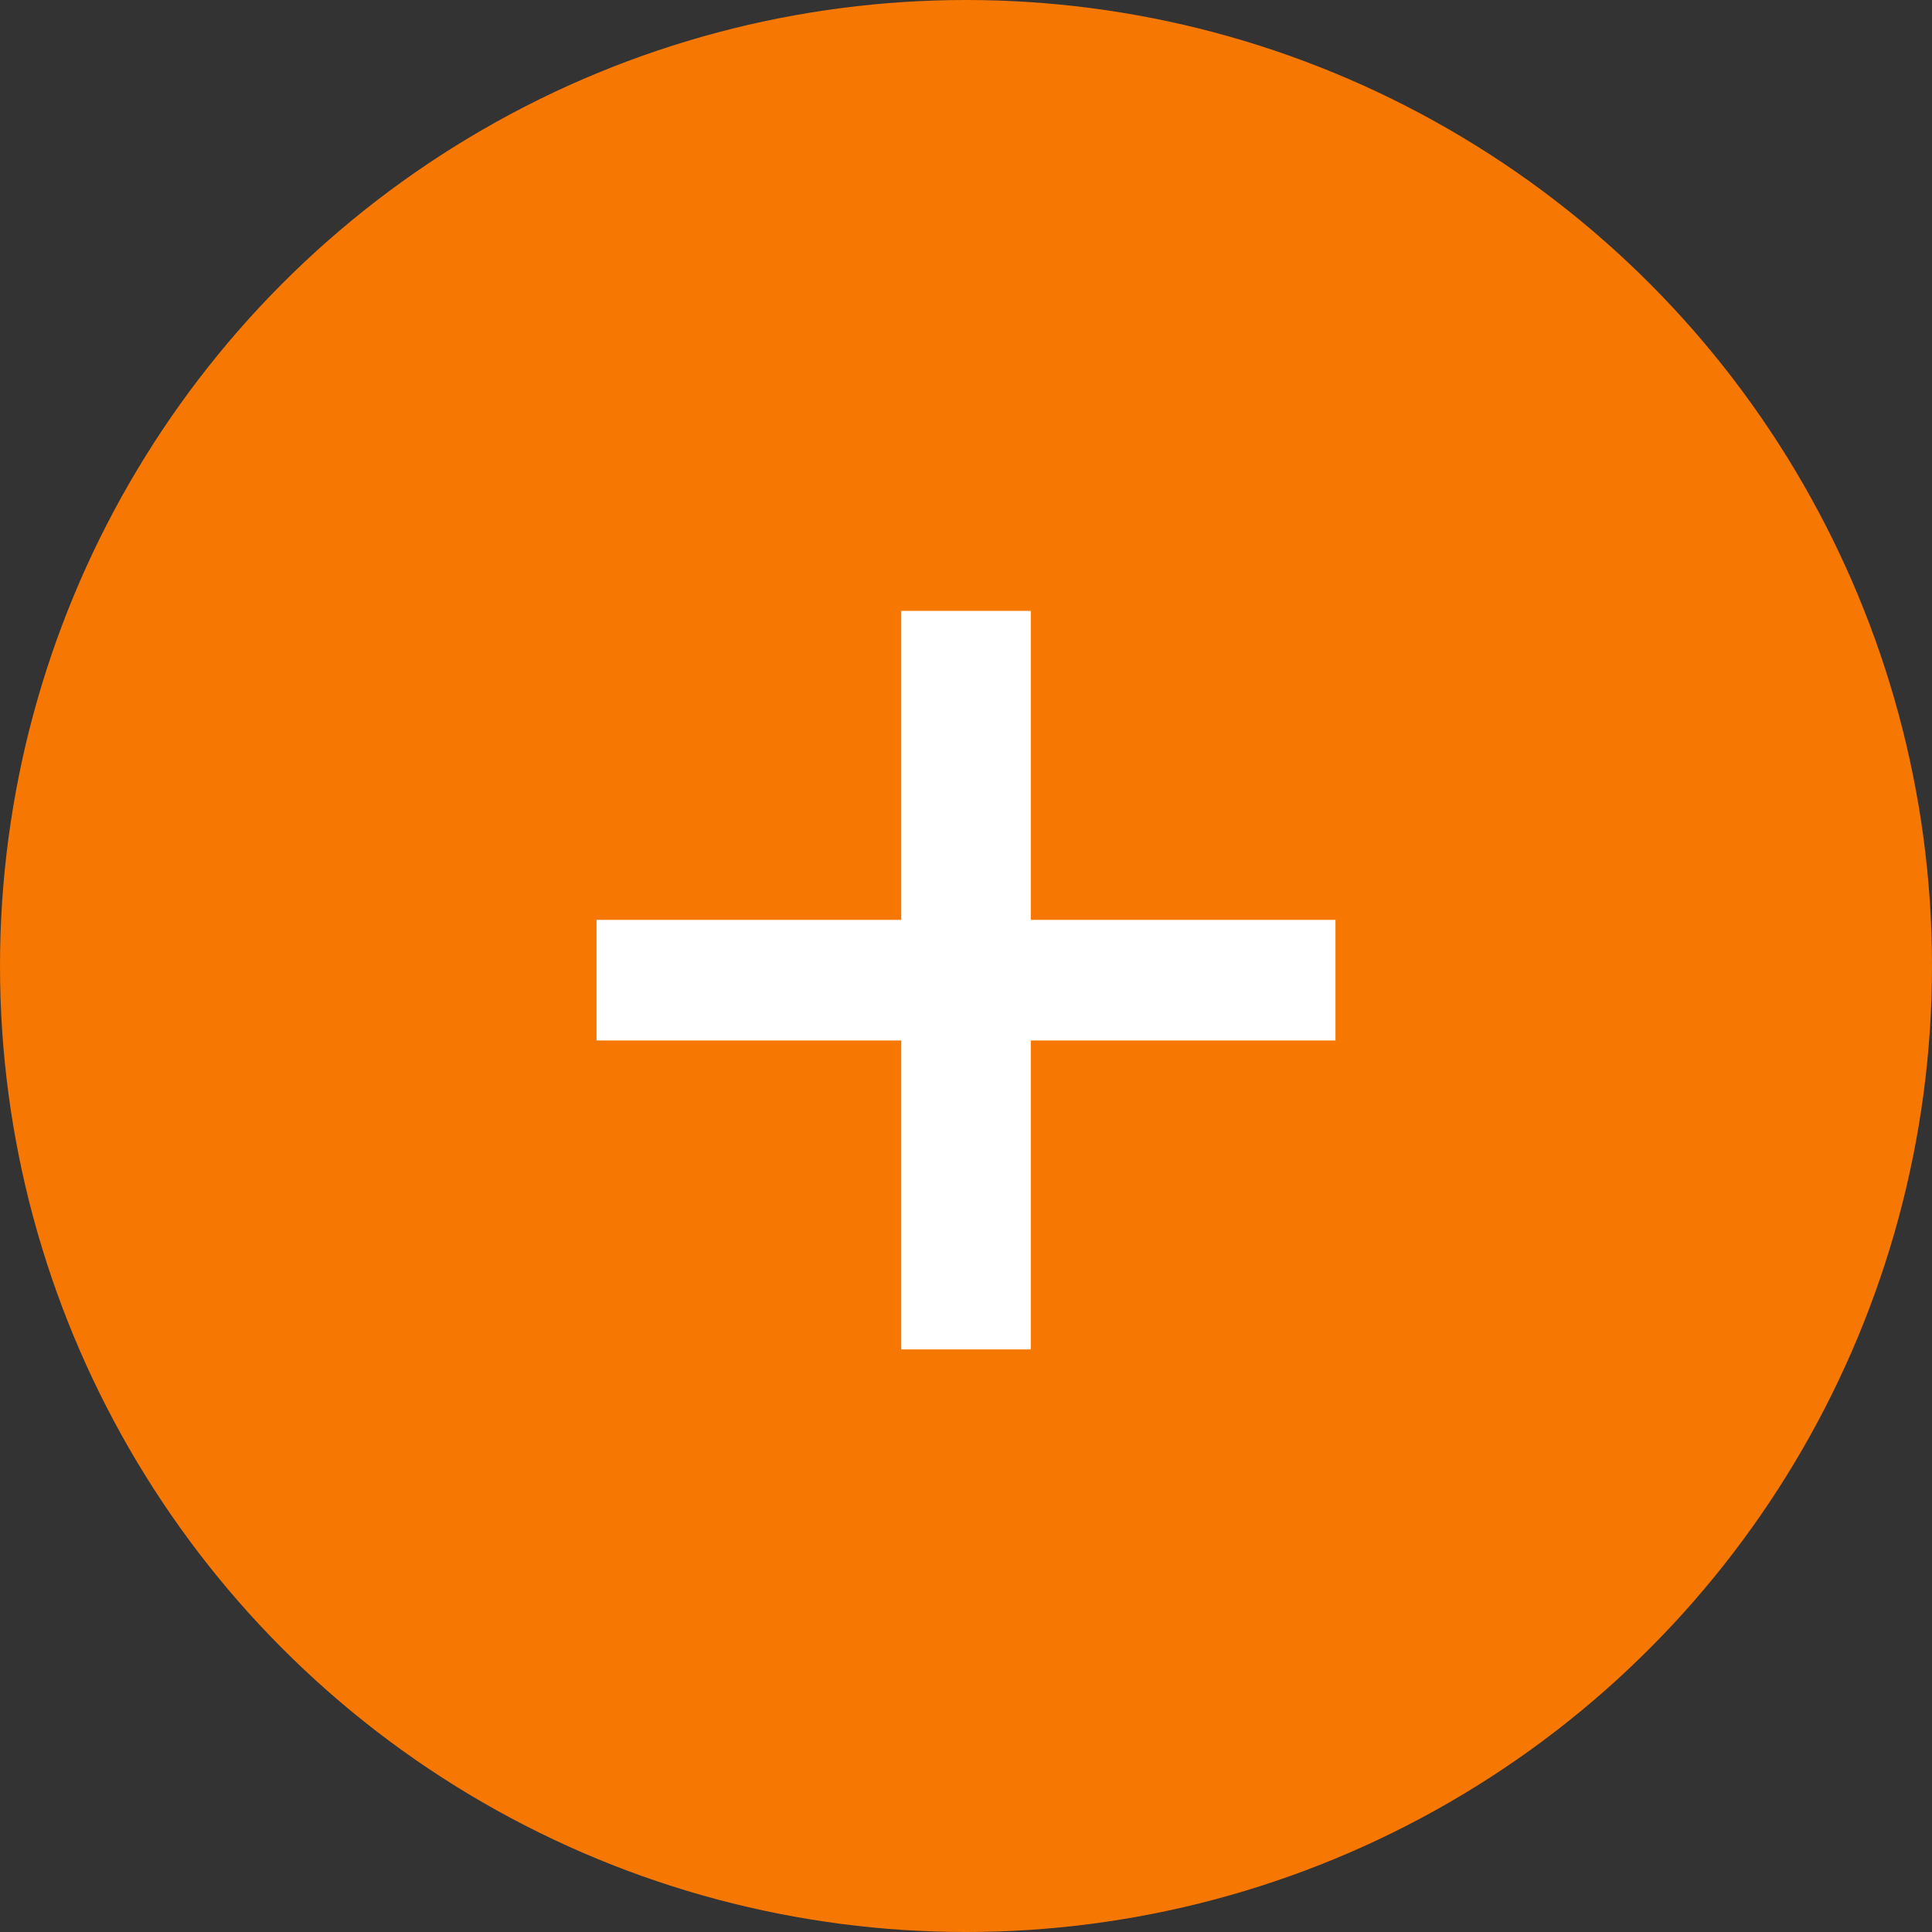
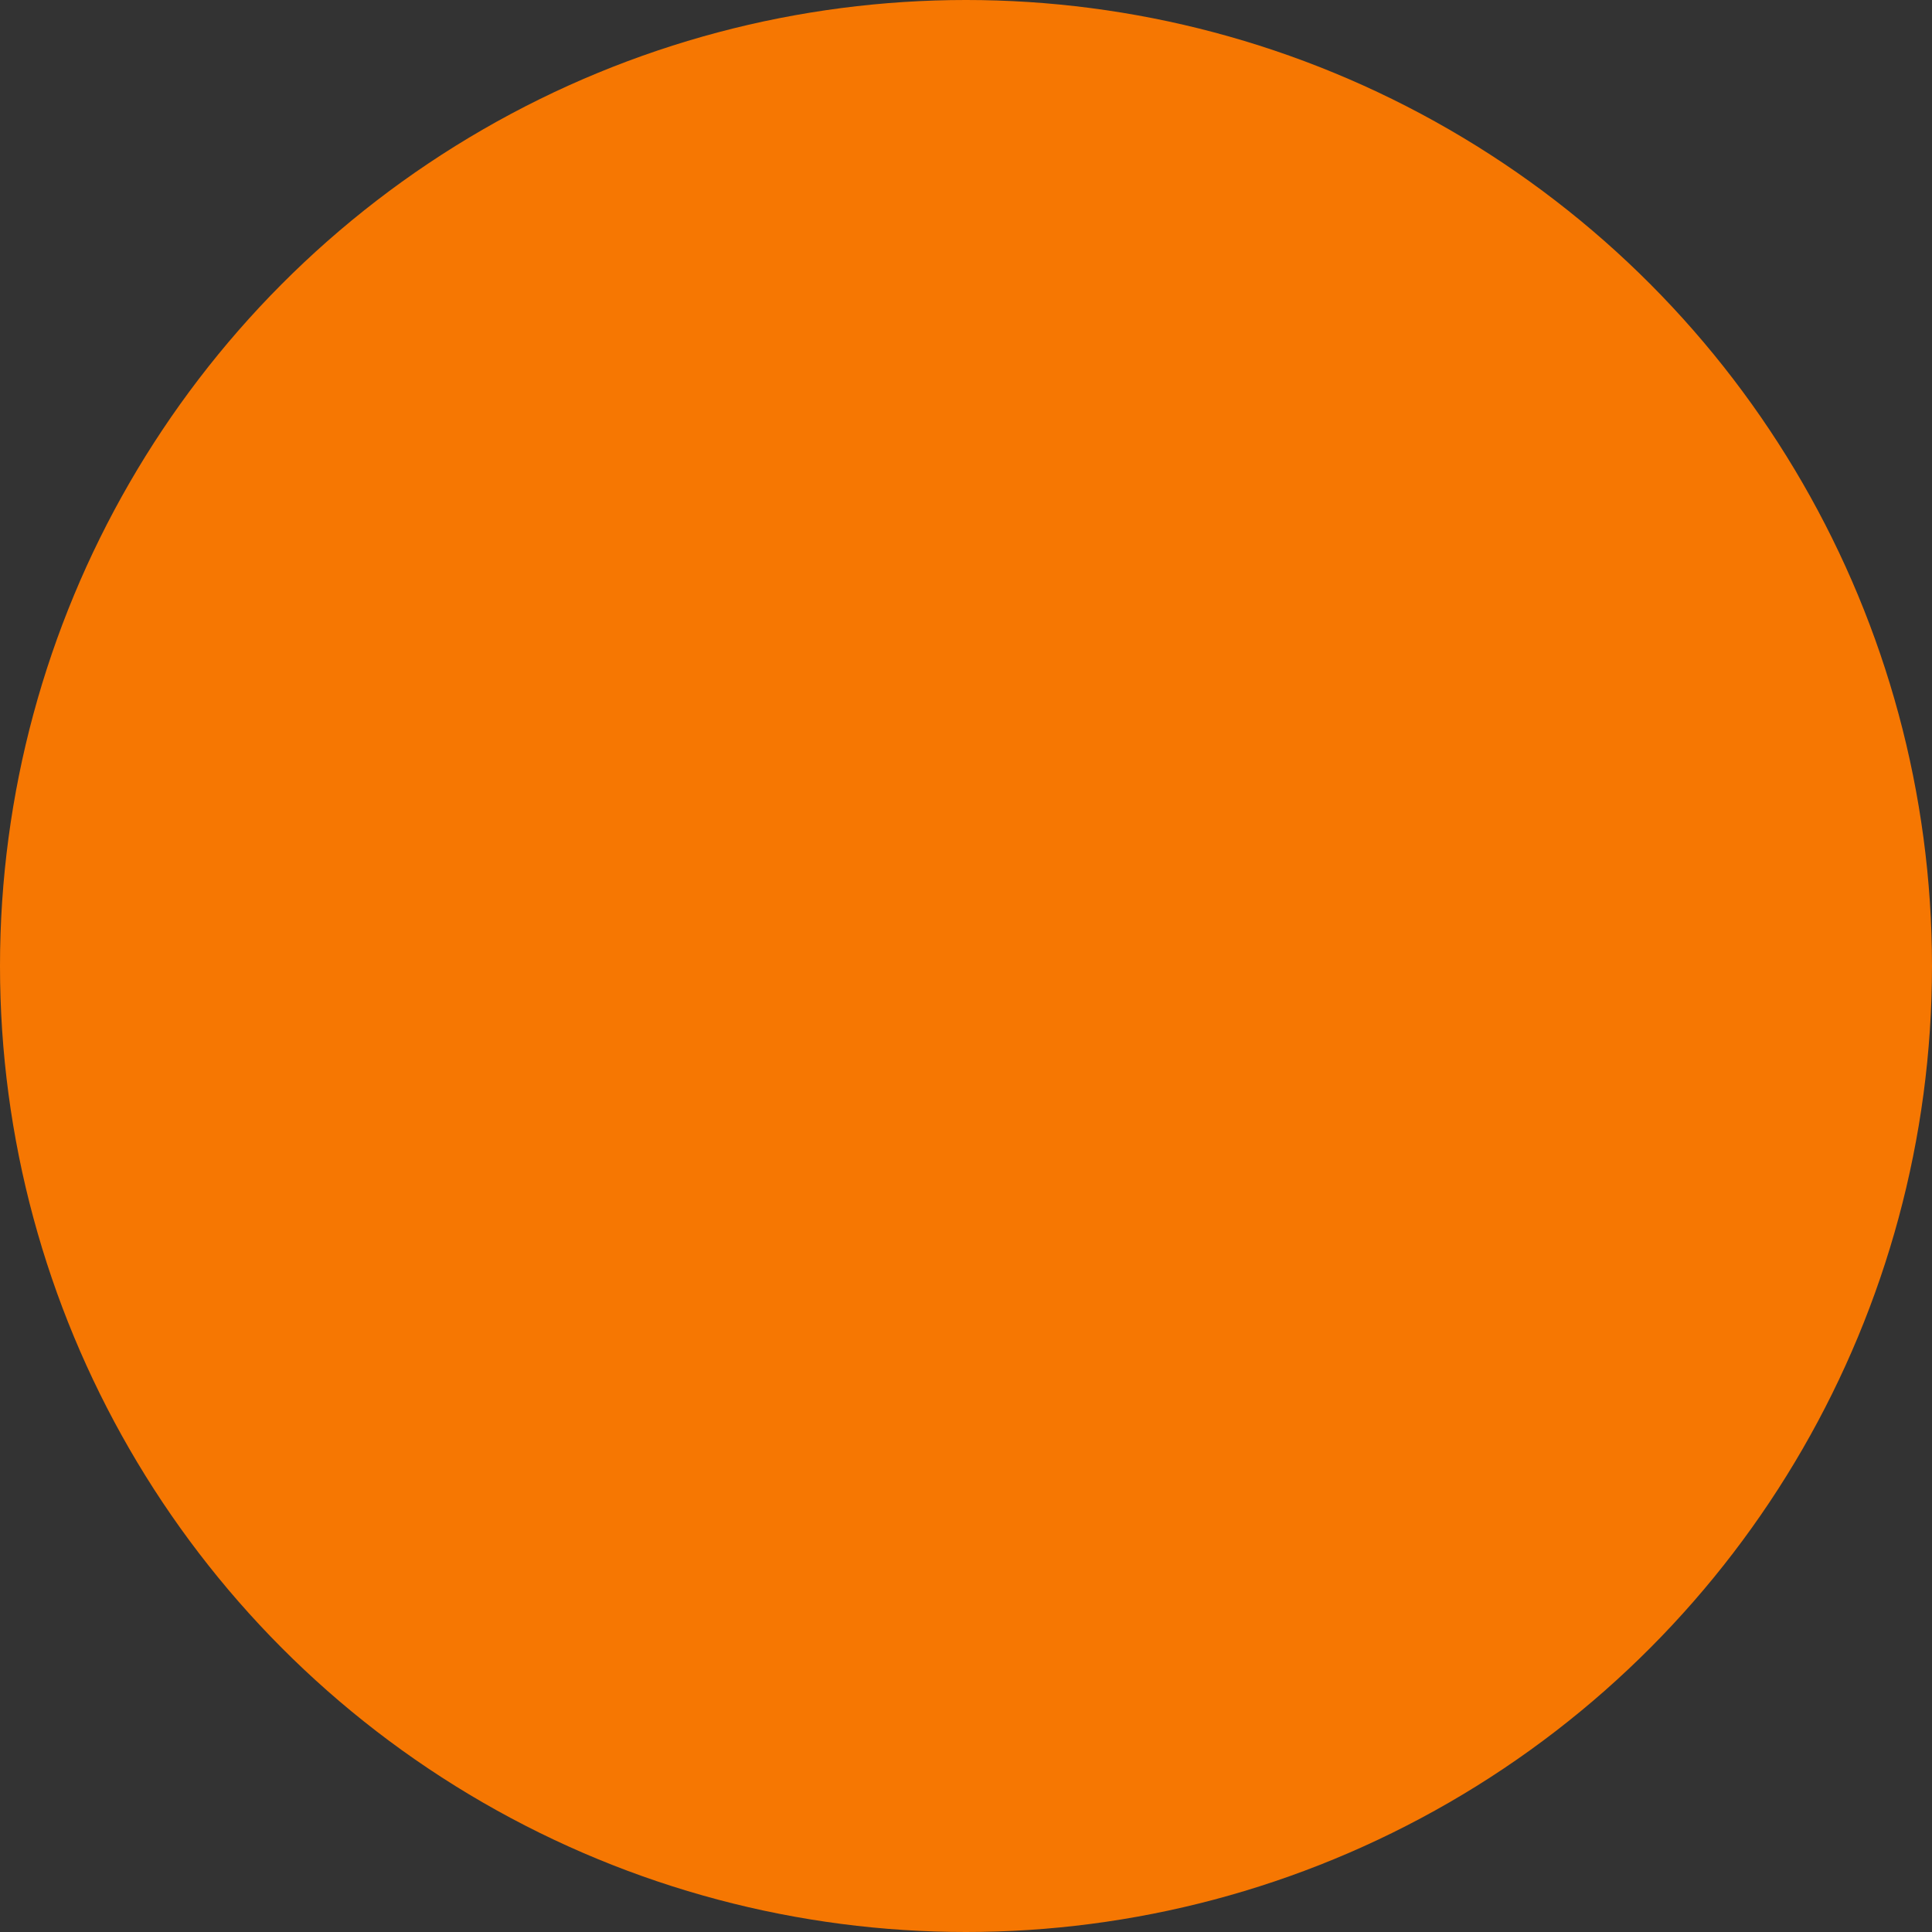
<svg xmlns="http://www.w3.org/2000/svg" width="50" height="50" viewBox="0 0 50 50" fill="none">
  <rect x="0" y="0" width="50" height="50" fill="#333333" stroke="none" />
  <circle cx="25" cy="25" r="25" fill="#F67702" />
-   <path d="M15.438 26.927V23.806H34.562V26.927H15.438ZM23.324 15.81H26.676V34.923H23.324V15.81Z" fill="white" />
</svg>